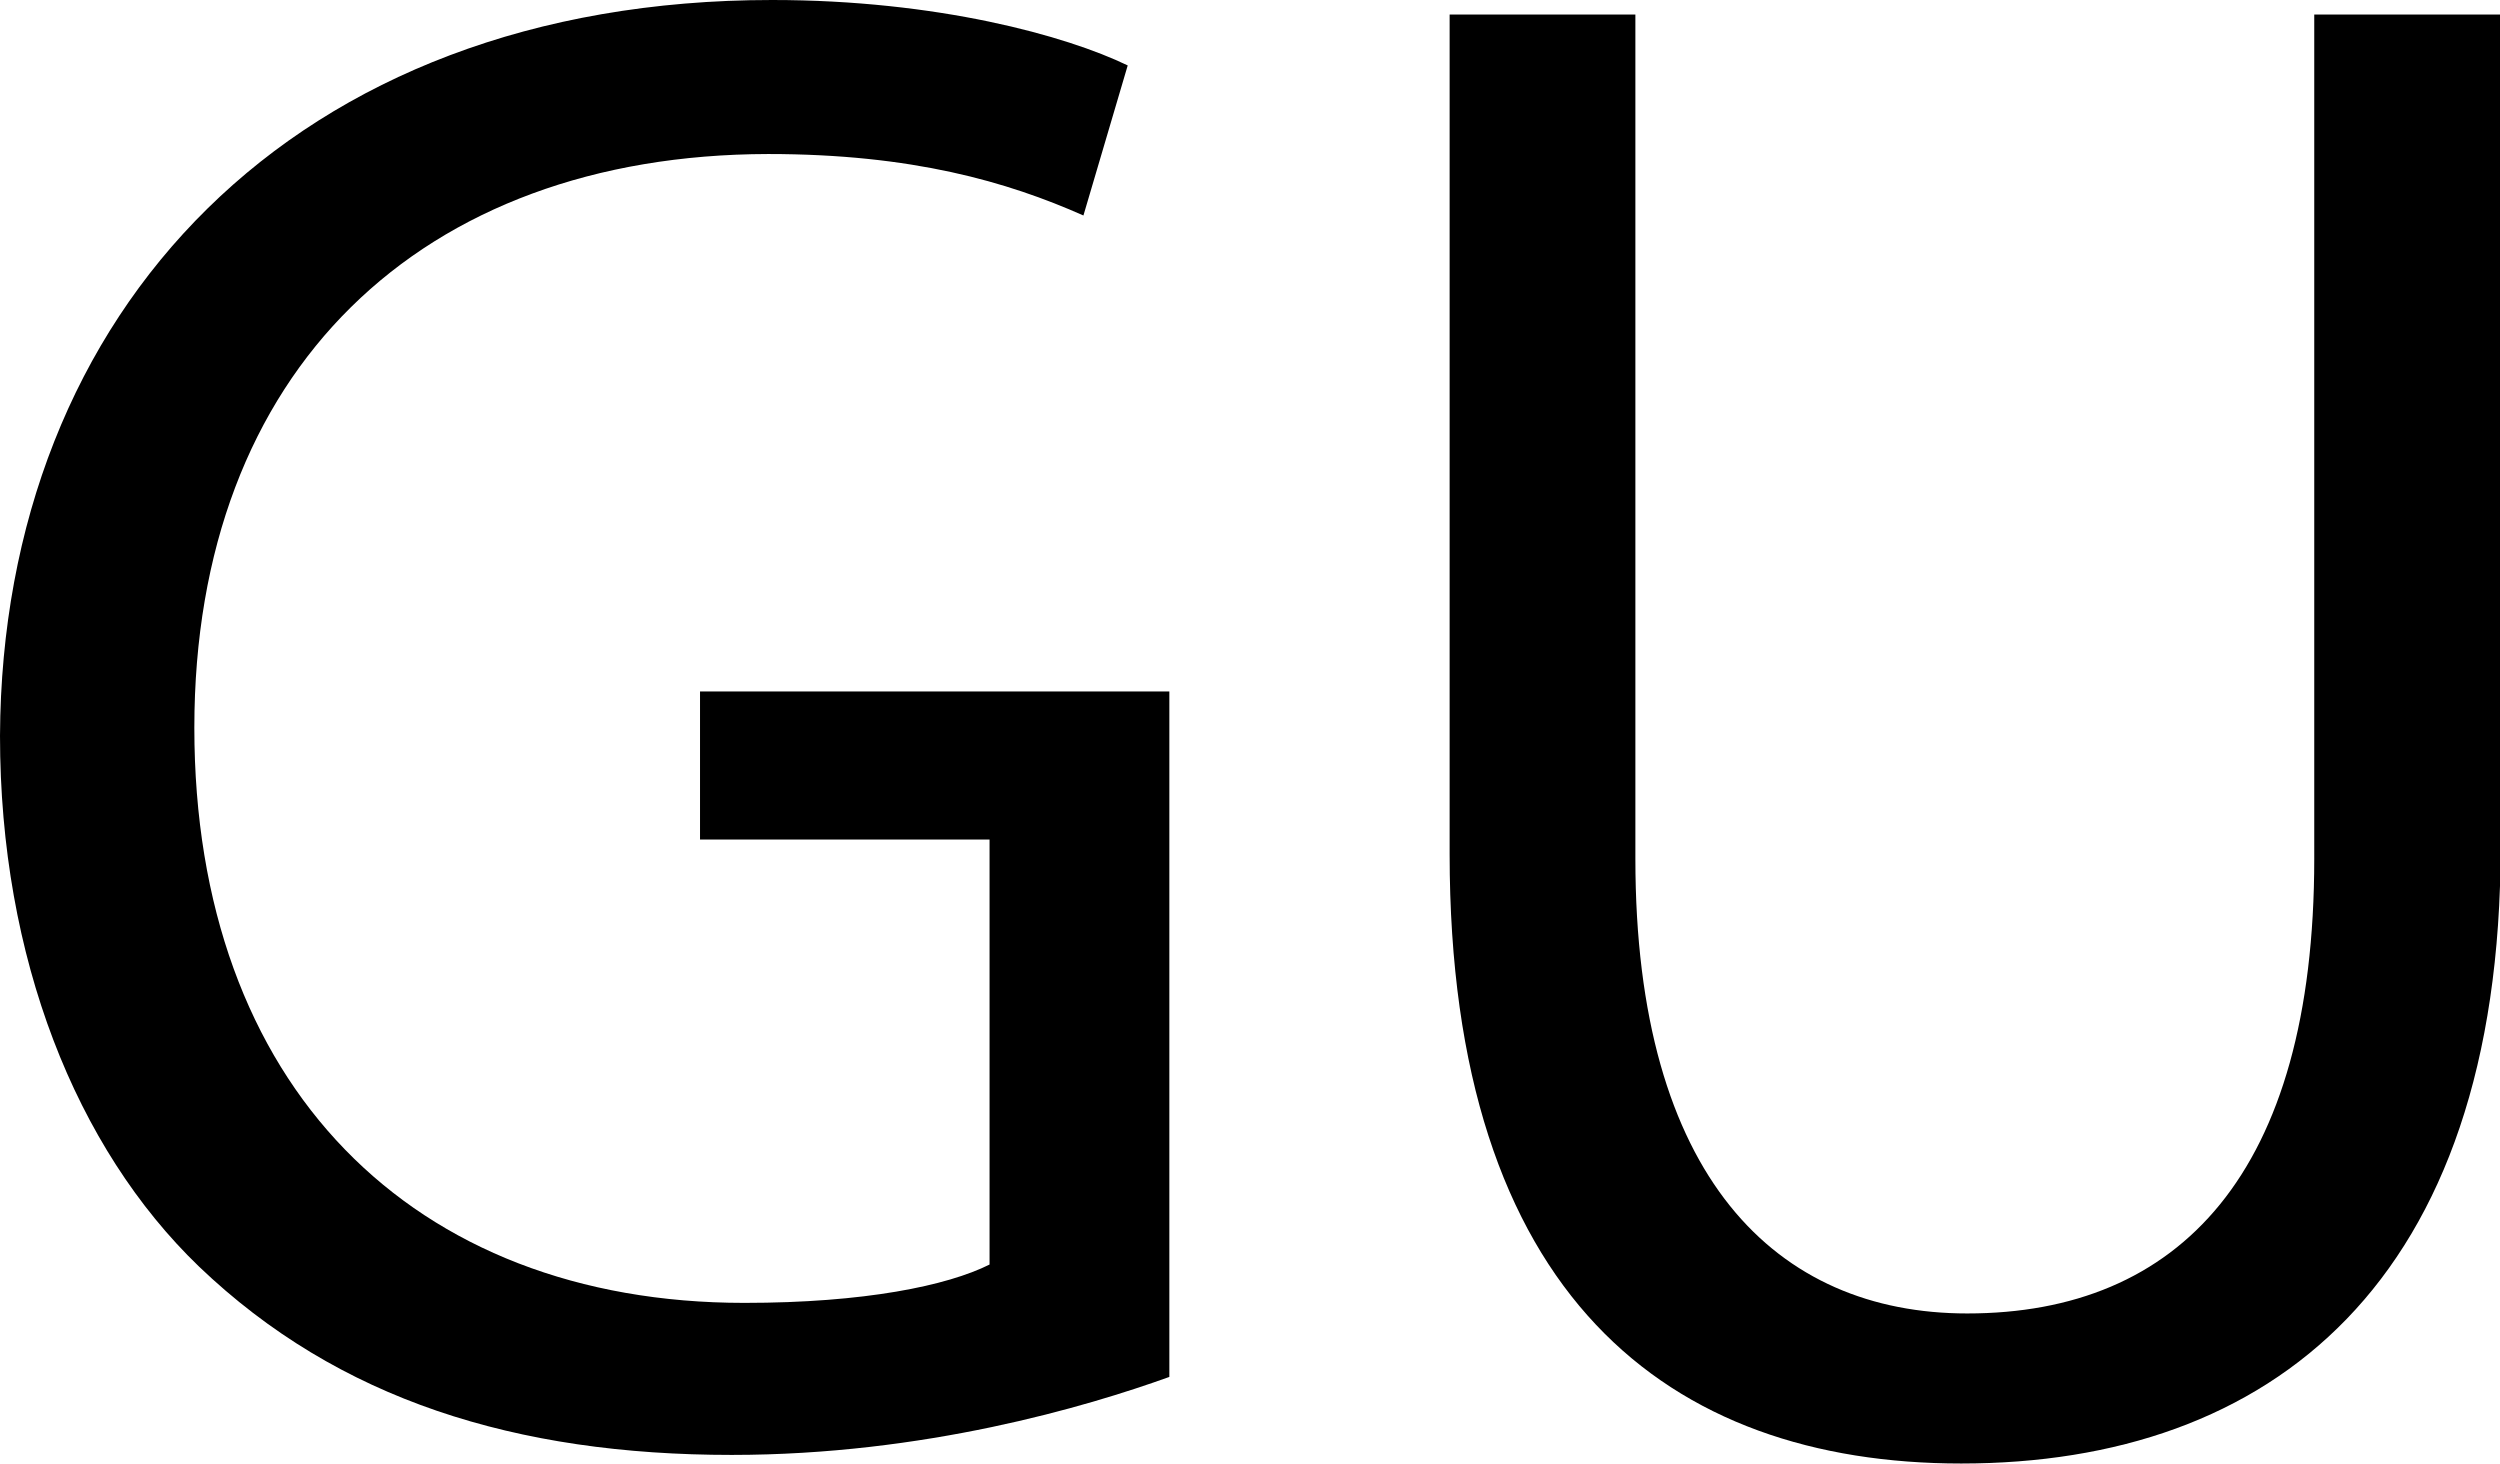
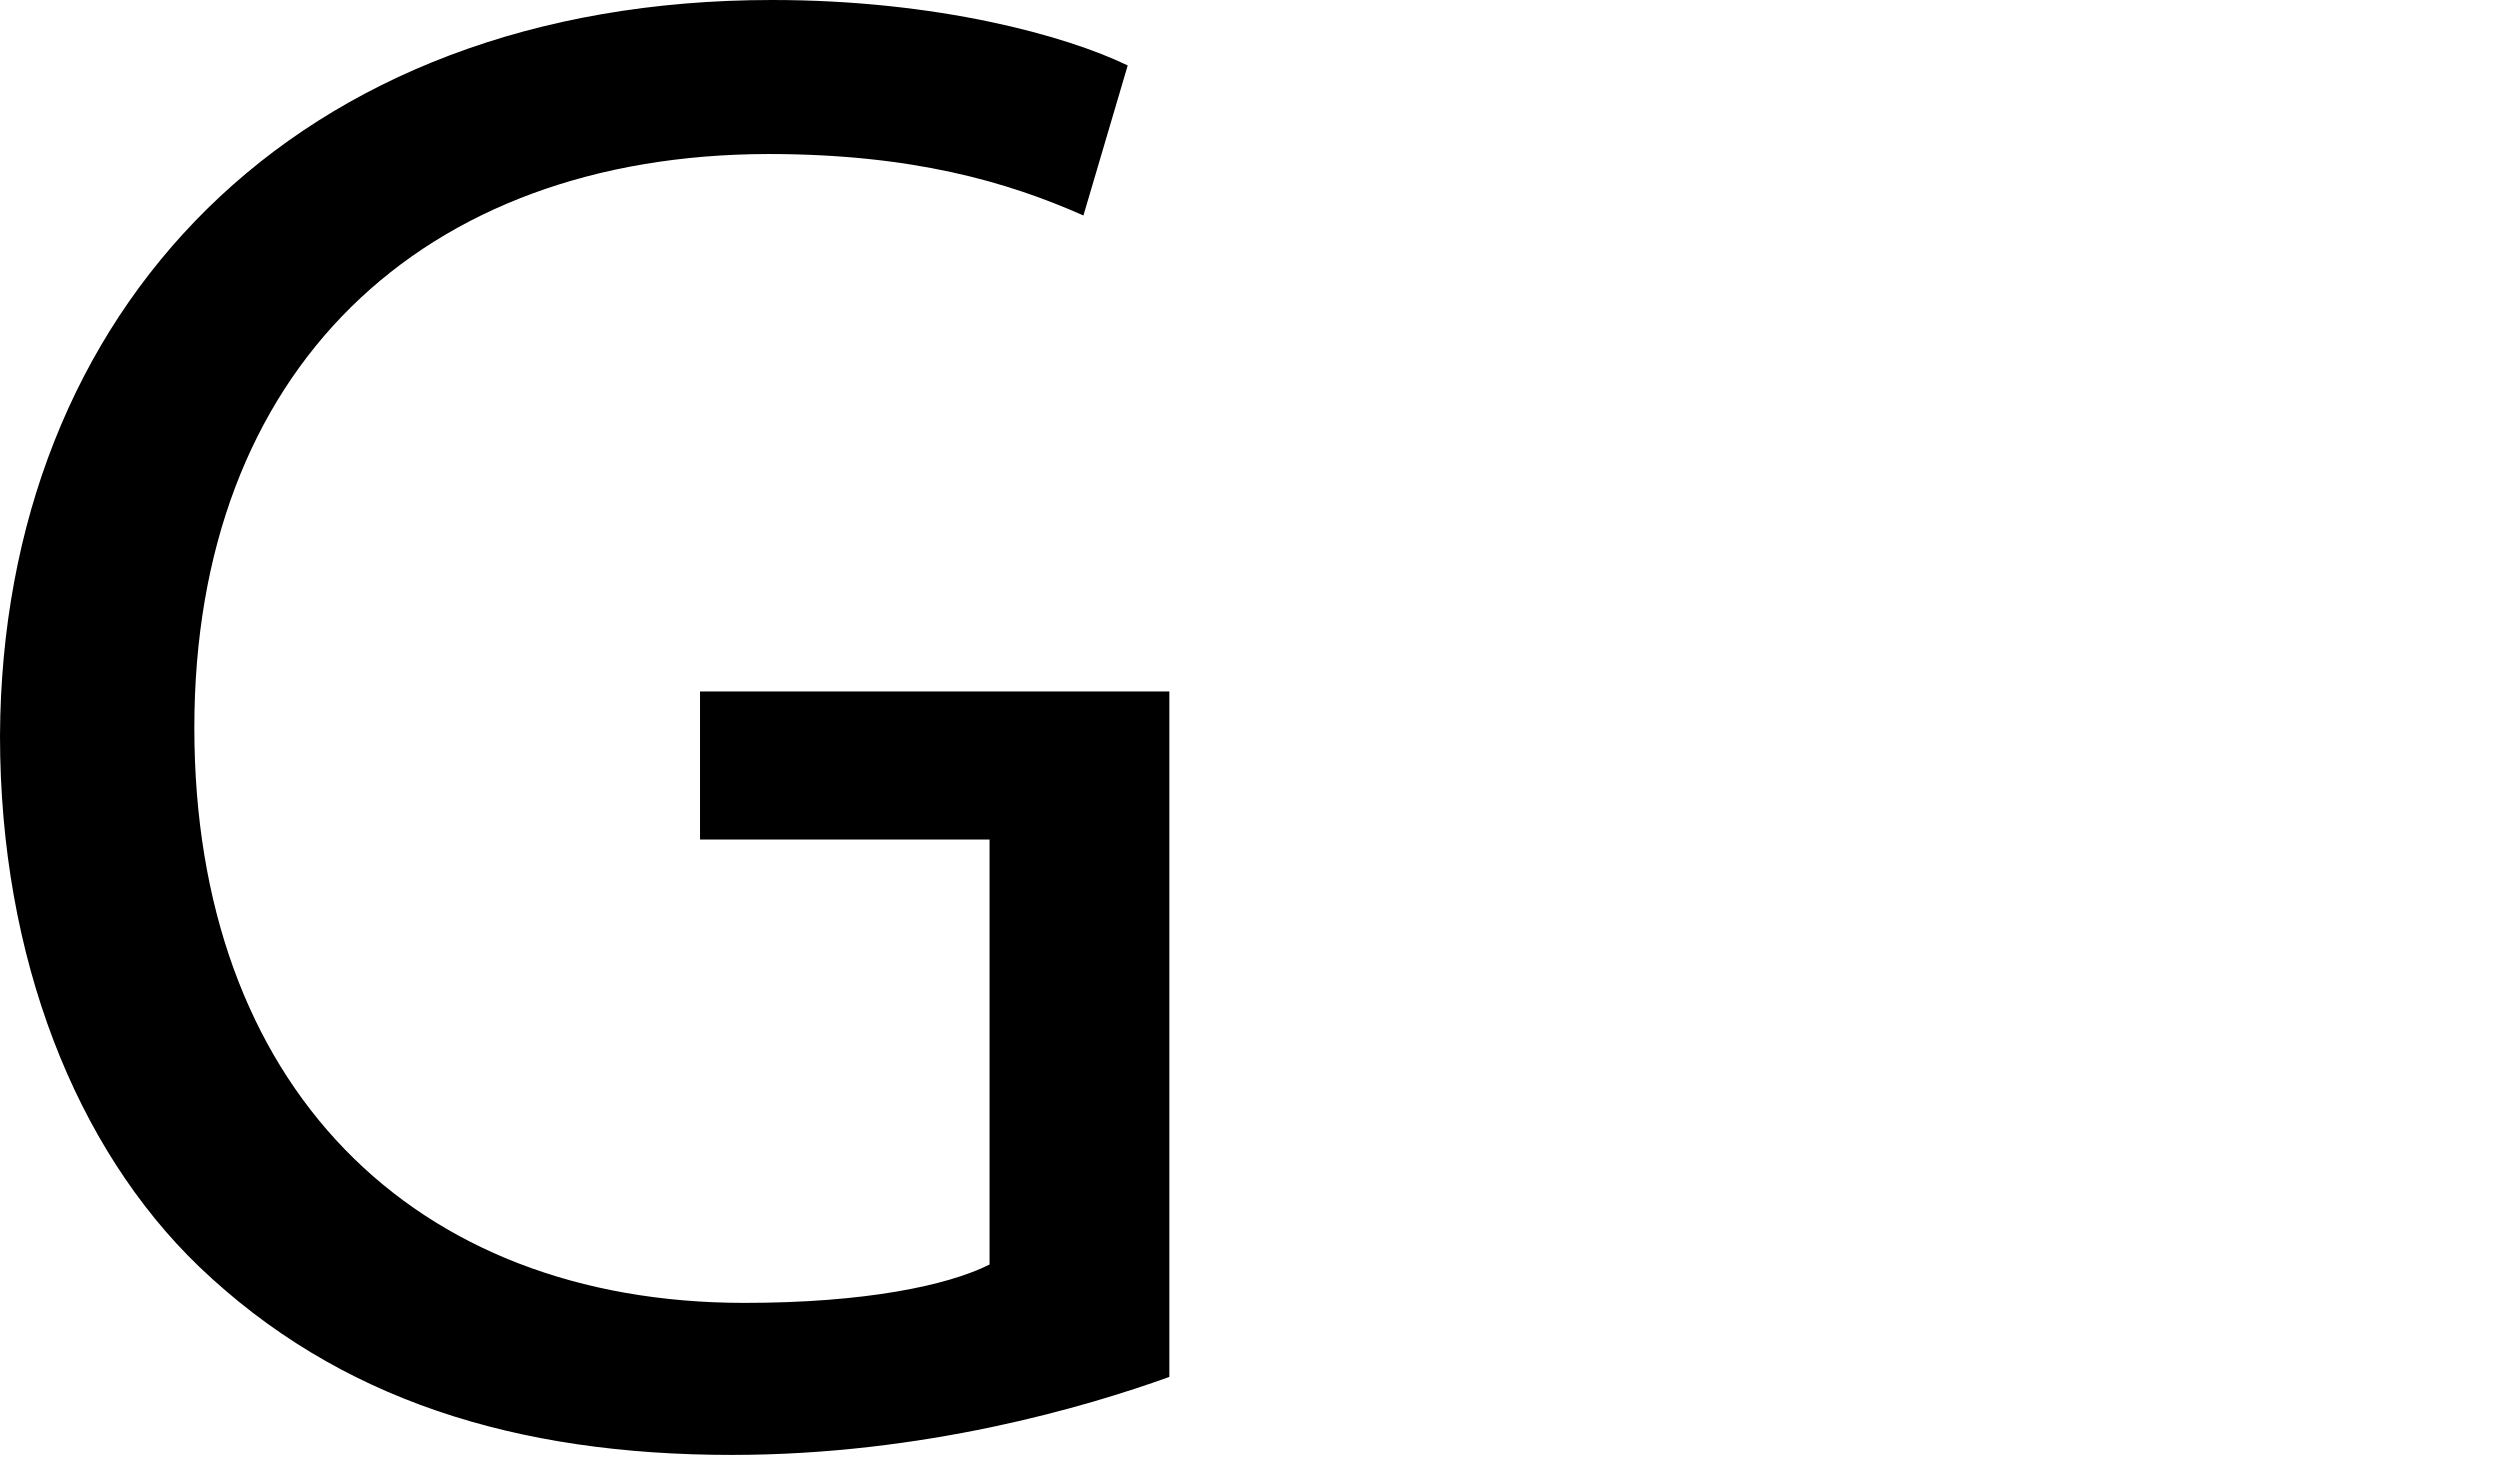
<svg xmlns="http://www.w3.org/2000/svg" id="_イヤー_2" viewBox="0 0 37.82 22.14">
  <g id="_イヤー_1-2">
    <g>
      <path d="M17.69,20.83c-1.25,.45-3.71,1.18-6.62,1.18-3.26,0-5.95-.83-8.06-2.85-1.86-1.79-3.01-4.67-3.01-8.03C.03,4.7,4.45,0,11.68,0c2.5,0,4.45,.54,5.38,.99l-.67,2.27c-1.15-.51-2.59-.93-4.77-.93C6.37,2.34,2.94,5.6,2.94,11.01s3.3,8.7,8.32,8.7c1.82,0,3.07-.26,3.71-.58v-6.43h-4.38v-2.24h7.1v10.37Z" />
-       <path d="M24.74,.22V12.99c0,4.83,2.14,6.88,5.02,6.88,3.2,0,5.25-2.11,5.25-6.88V.22h2.82V12.8c0,6.62-3.49,9.34-8.16,9.34-4.42,0-7.74-2.53-7.74-9.22V.22h2.82Z" />
    </g>
  </g>
</svg>